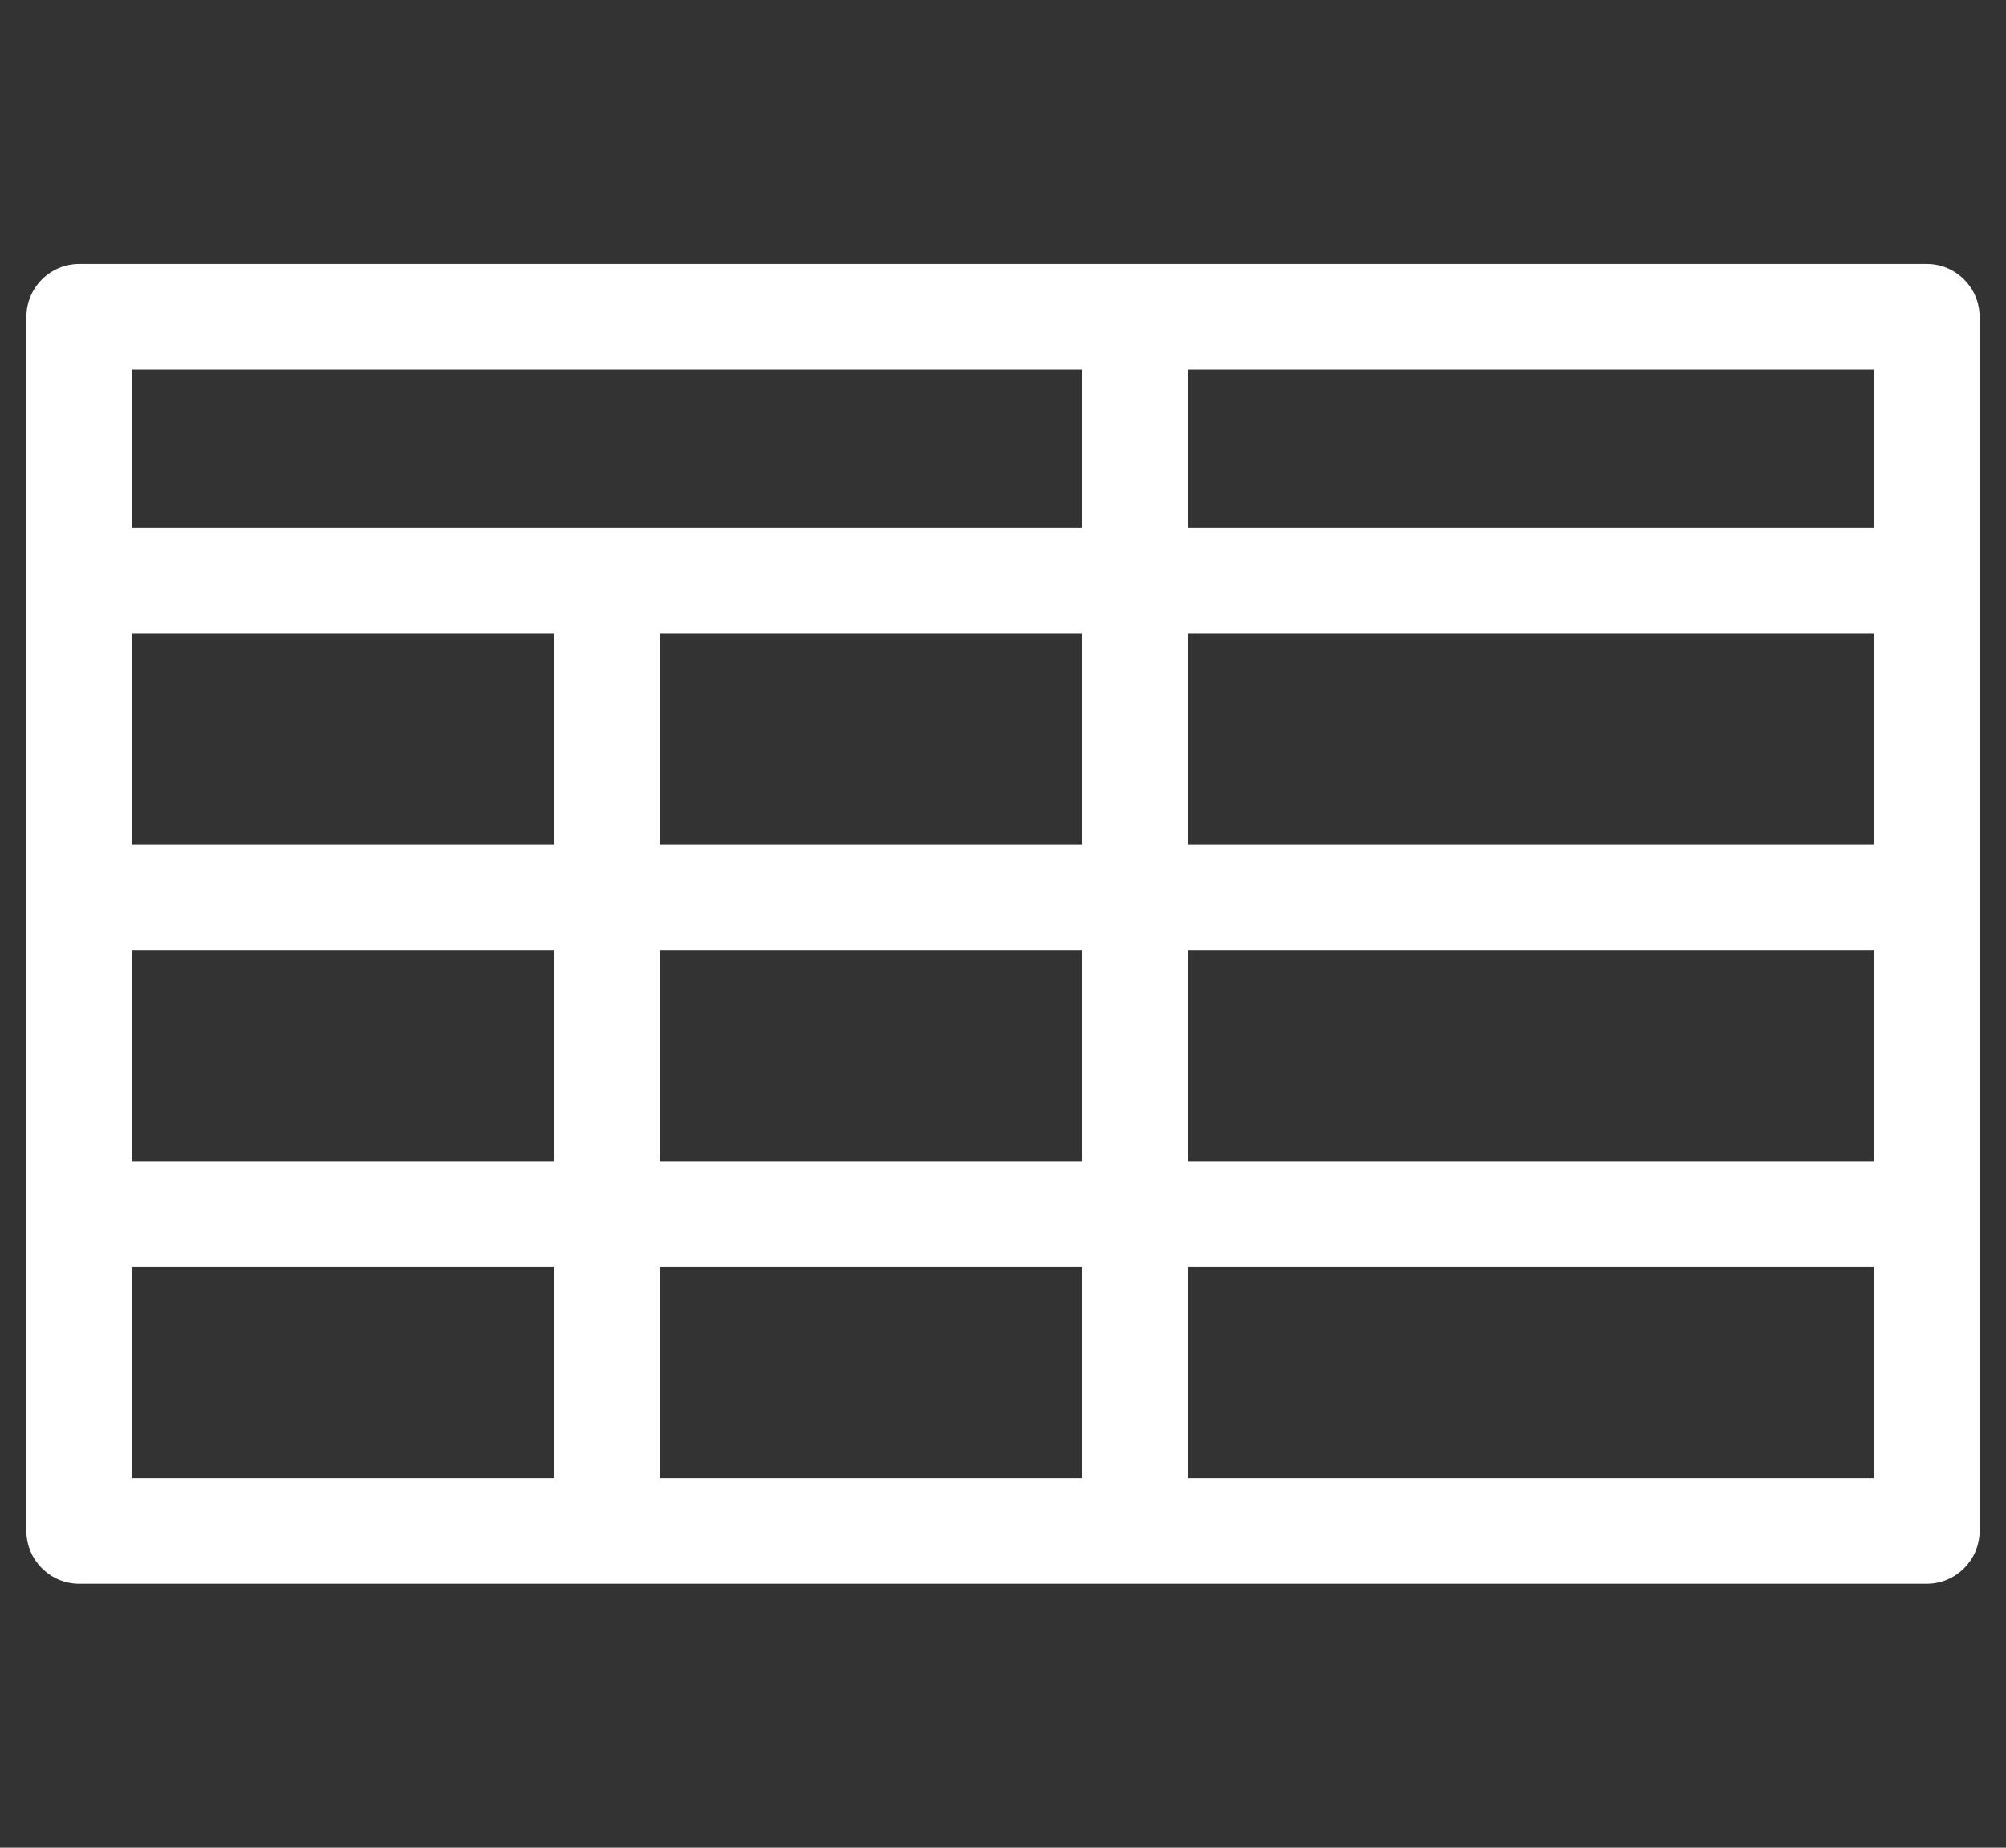
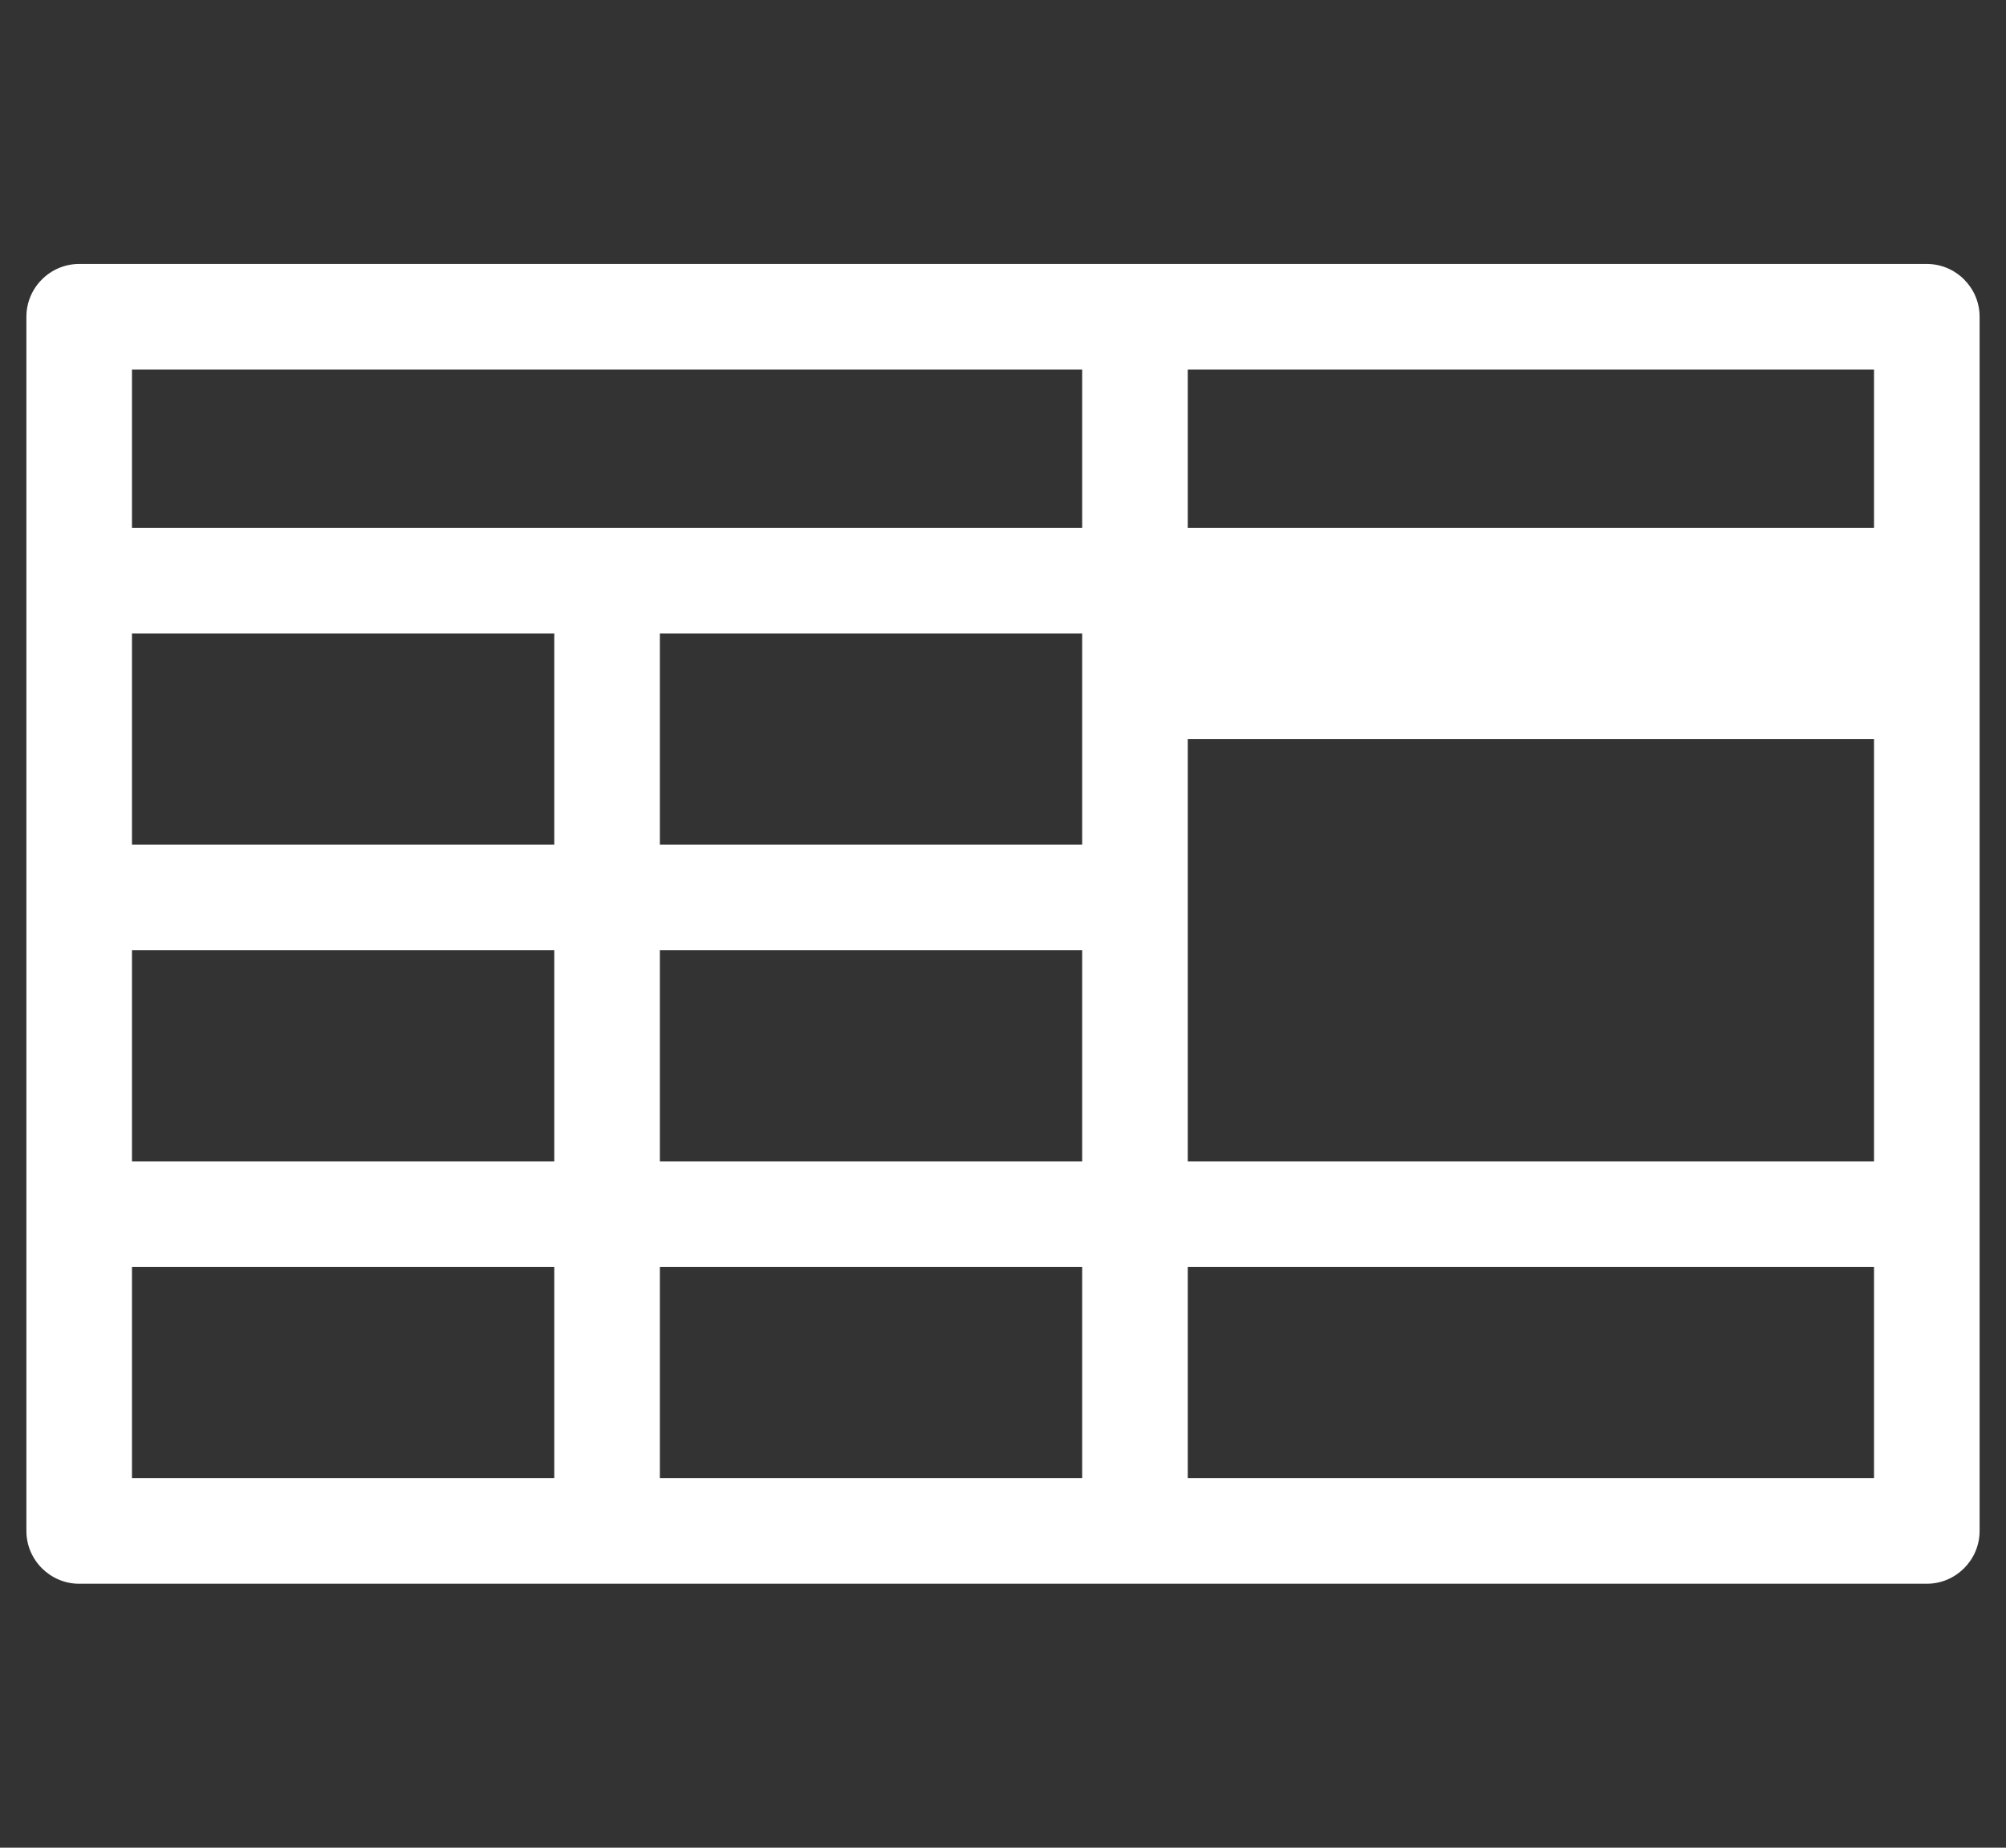
<svg xmlns="http://www.w3.org/2000/svg" width="76" height="70" viewBox="0 0 76 70">
  <rect x="0" y="0" width="76" height="70" fill="#333333" stroke="none" />
  <defs>
    <style>.a{fill:#fff;}</style>
  </defs>
-   <path class="a" d="M73,10H3c-1.1,0-2,0.9-2,2v46c0,1.1,0.9,2,2,2h70c1.1,0,2-0.9,2-2V12C75,10.9,74.1,10,73,10z M71,20H45v-6h26  V20z M25,44v-8h16v8H25z M41,48v8H25v-8H41z M41,24v8H25v-8H41z M21,32H5v-8h16V32z M21,36v8H5v-8H21z M45,36h26v8H45V36z M45,32v-8  h26v8H45z M41,14v6H5v-6H41z M5,48h16v8H5V48z M45,56v-8h26v8H45z" />
+   <path class="a" d="M73,10H3c-1.1,0-2,0.9-2,2v46c0,1.1,0.9,2,2,2h70c1.1,0,2-0.9,2-2V12C75,10.9,74.1,10,73,10z M71,20H45v-6h26  V20z M25,44v-8h16v8H25z M41,48v8H25v-8H41z M41,24v8H25v-8H41z M21,32H5v-8h16V32z M21,36v8H5v-8H21z M45,36h26v8H45V36z v-8  h26v8H45z M41,14v6H5v-6H41z M5,48h16v8H5V48z M45,56v-8h26v8H45z" />
</svg>